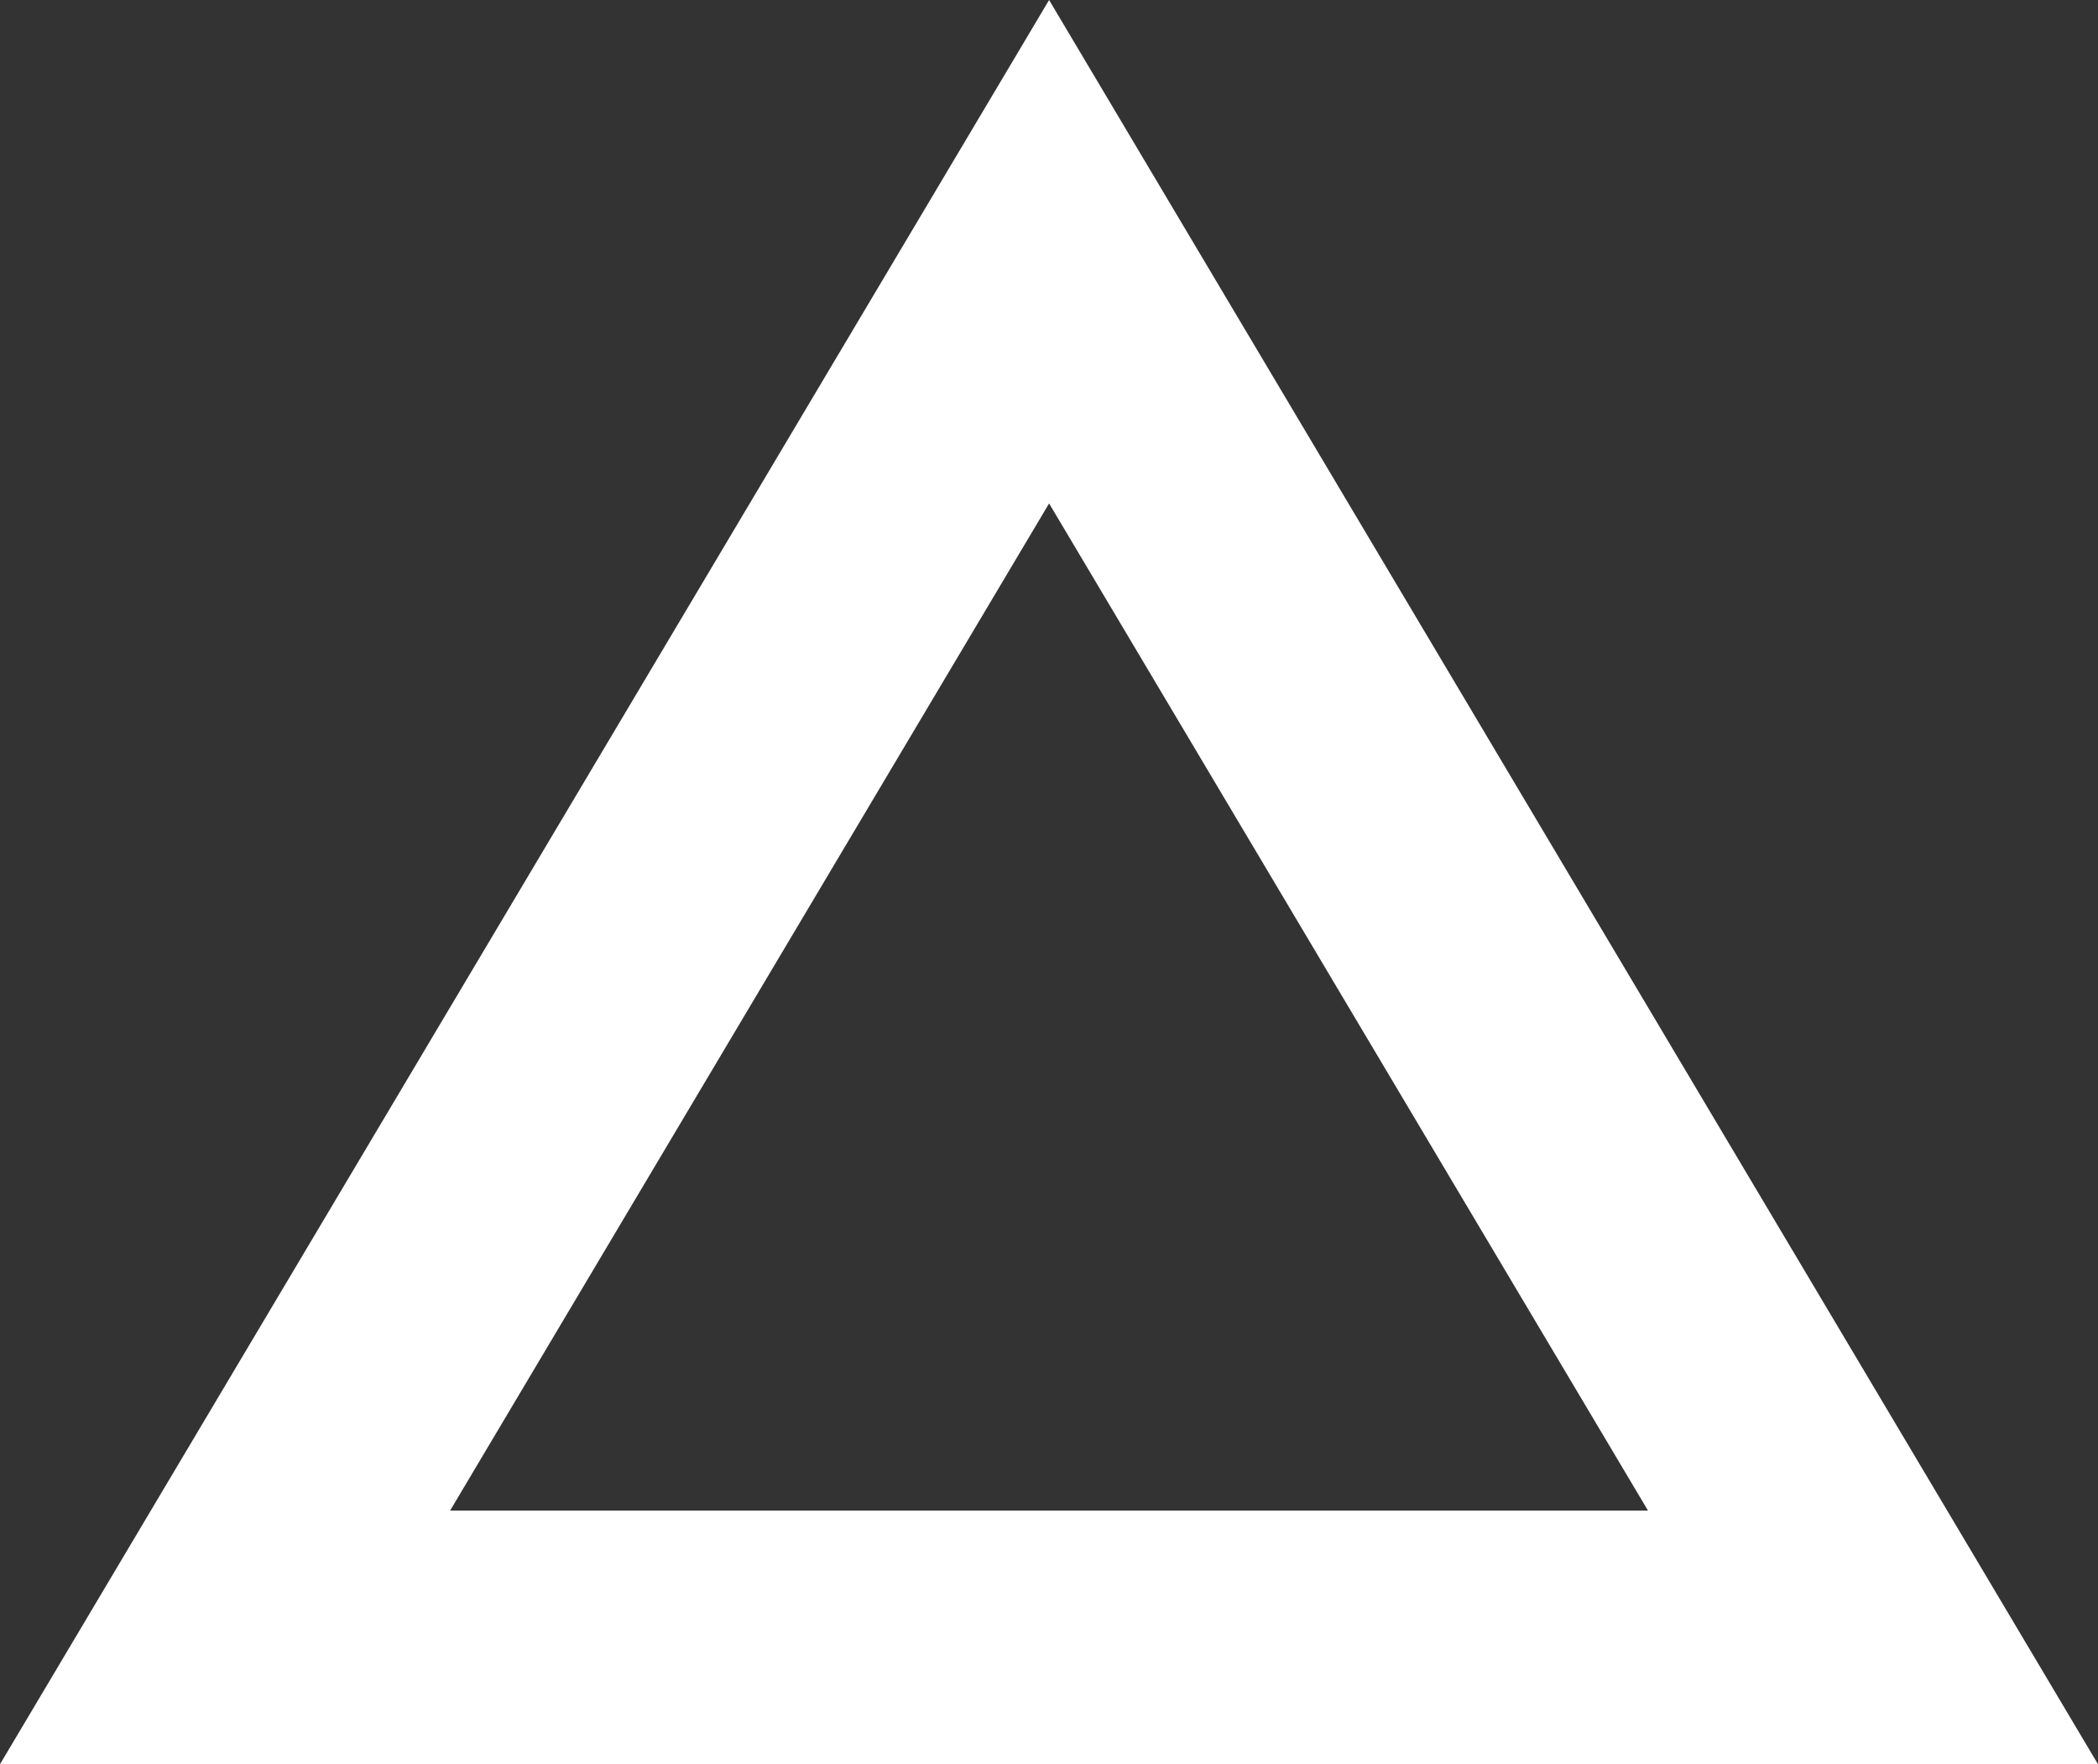
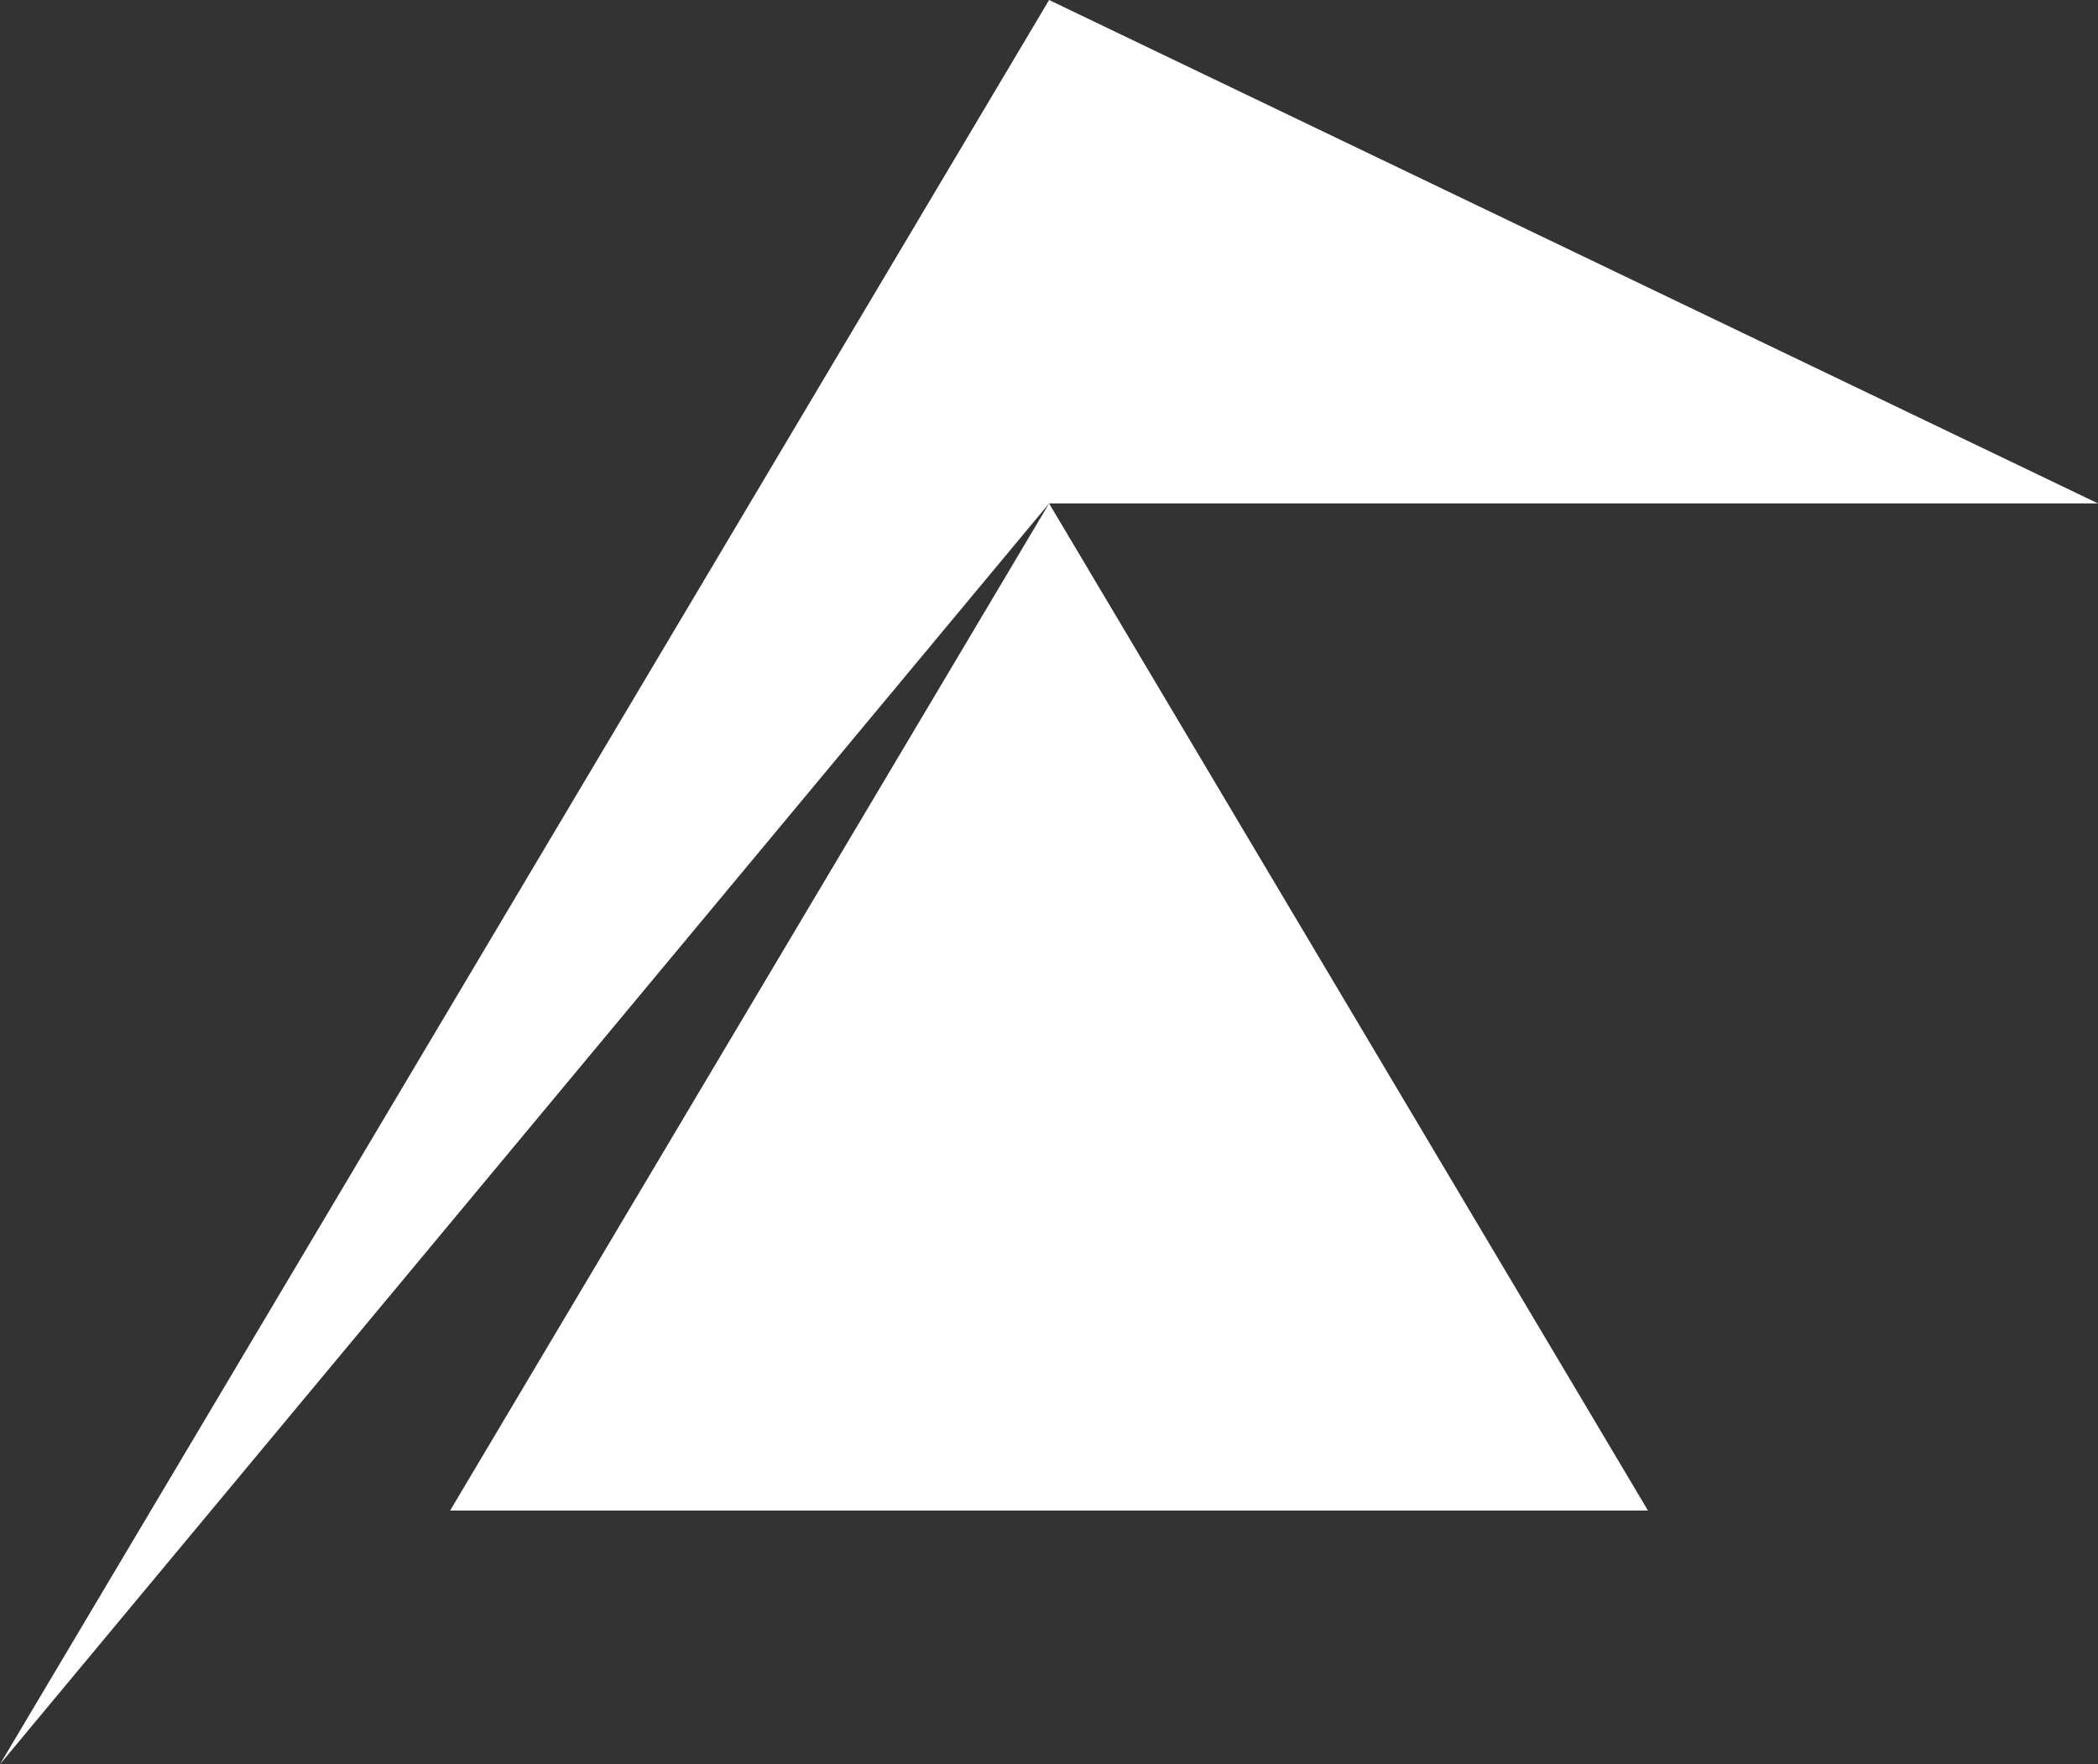
<svg xmlns="http://www.w3.org/2000/svg" width="44" height="37" viewBox="0 0 44 37" fill="none">
  <rect x="0" y="0" width="44" height="37" fill="#333333" stroke="none" />
-   <path d="M22.002 10.558L34.562 31.68H9.44L22.002 10.558ZM0 37H44L22.002 0L0 37Z" fill="white" style="fill:white;fill-opacity:1;" />
+   <path d="M22.002 10.558L34.562 31.68H9.44L22.002 10.558ZH44L22.002 0L0 37Z" fill="white" style="fill:white;fill-opacity:1;" />
</svg>